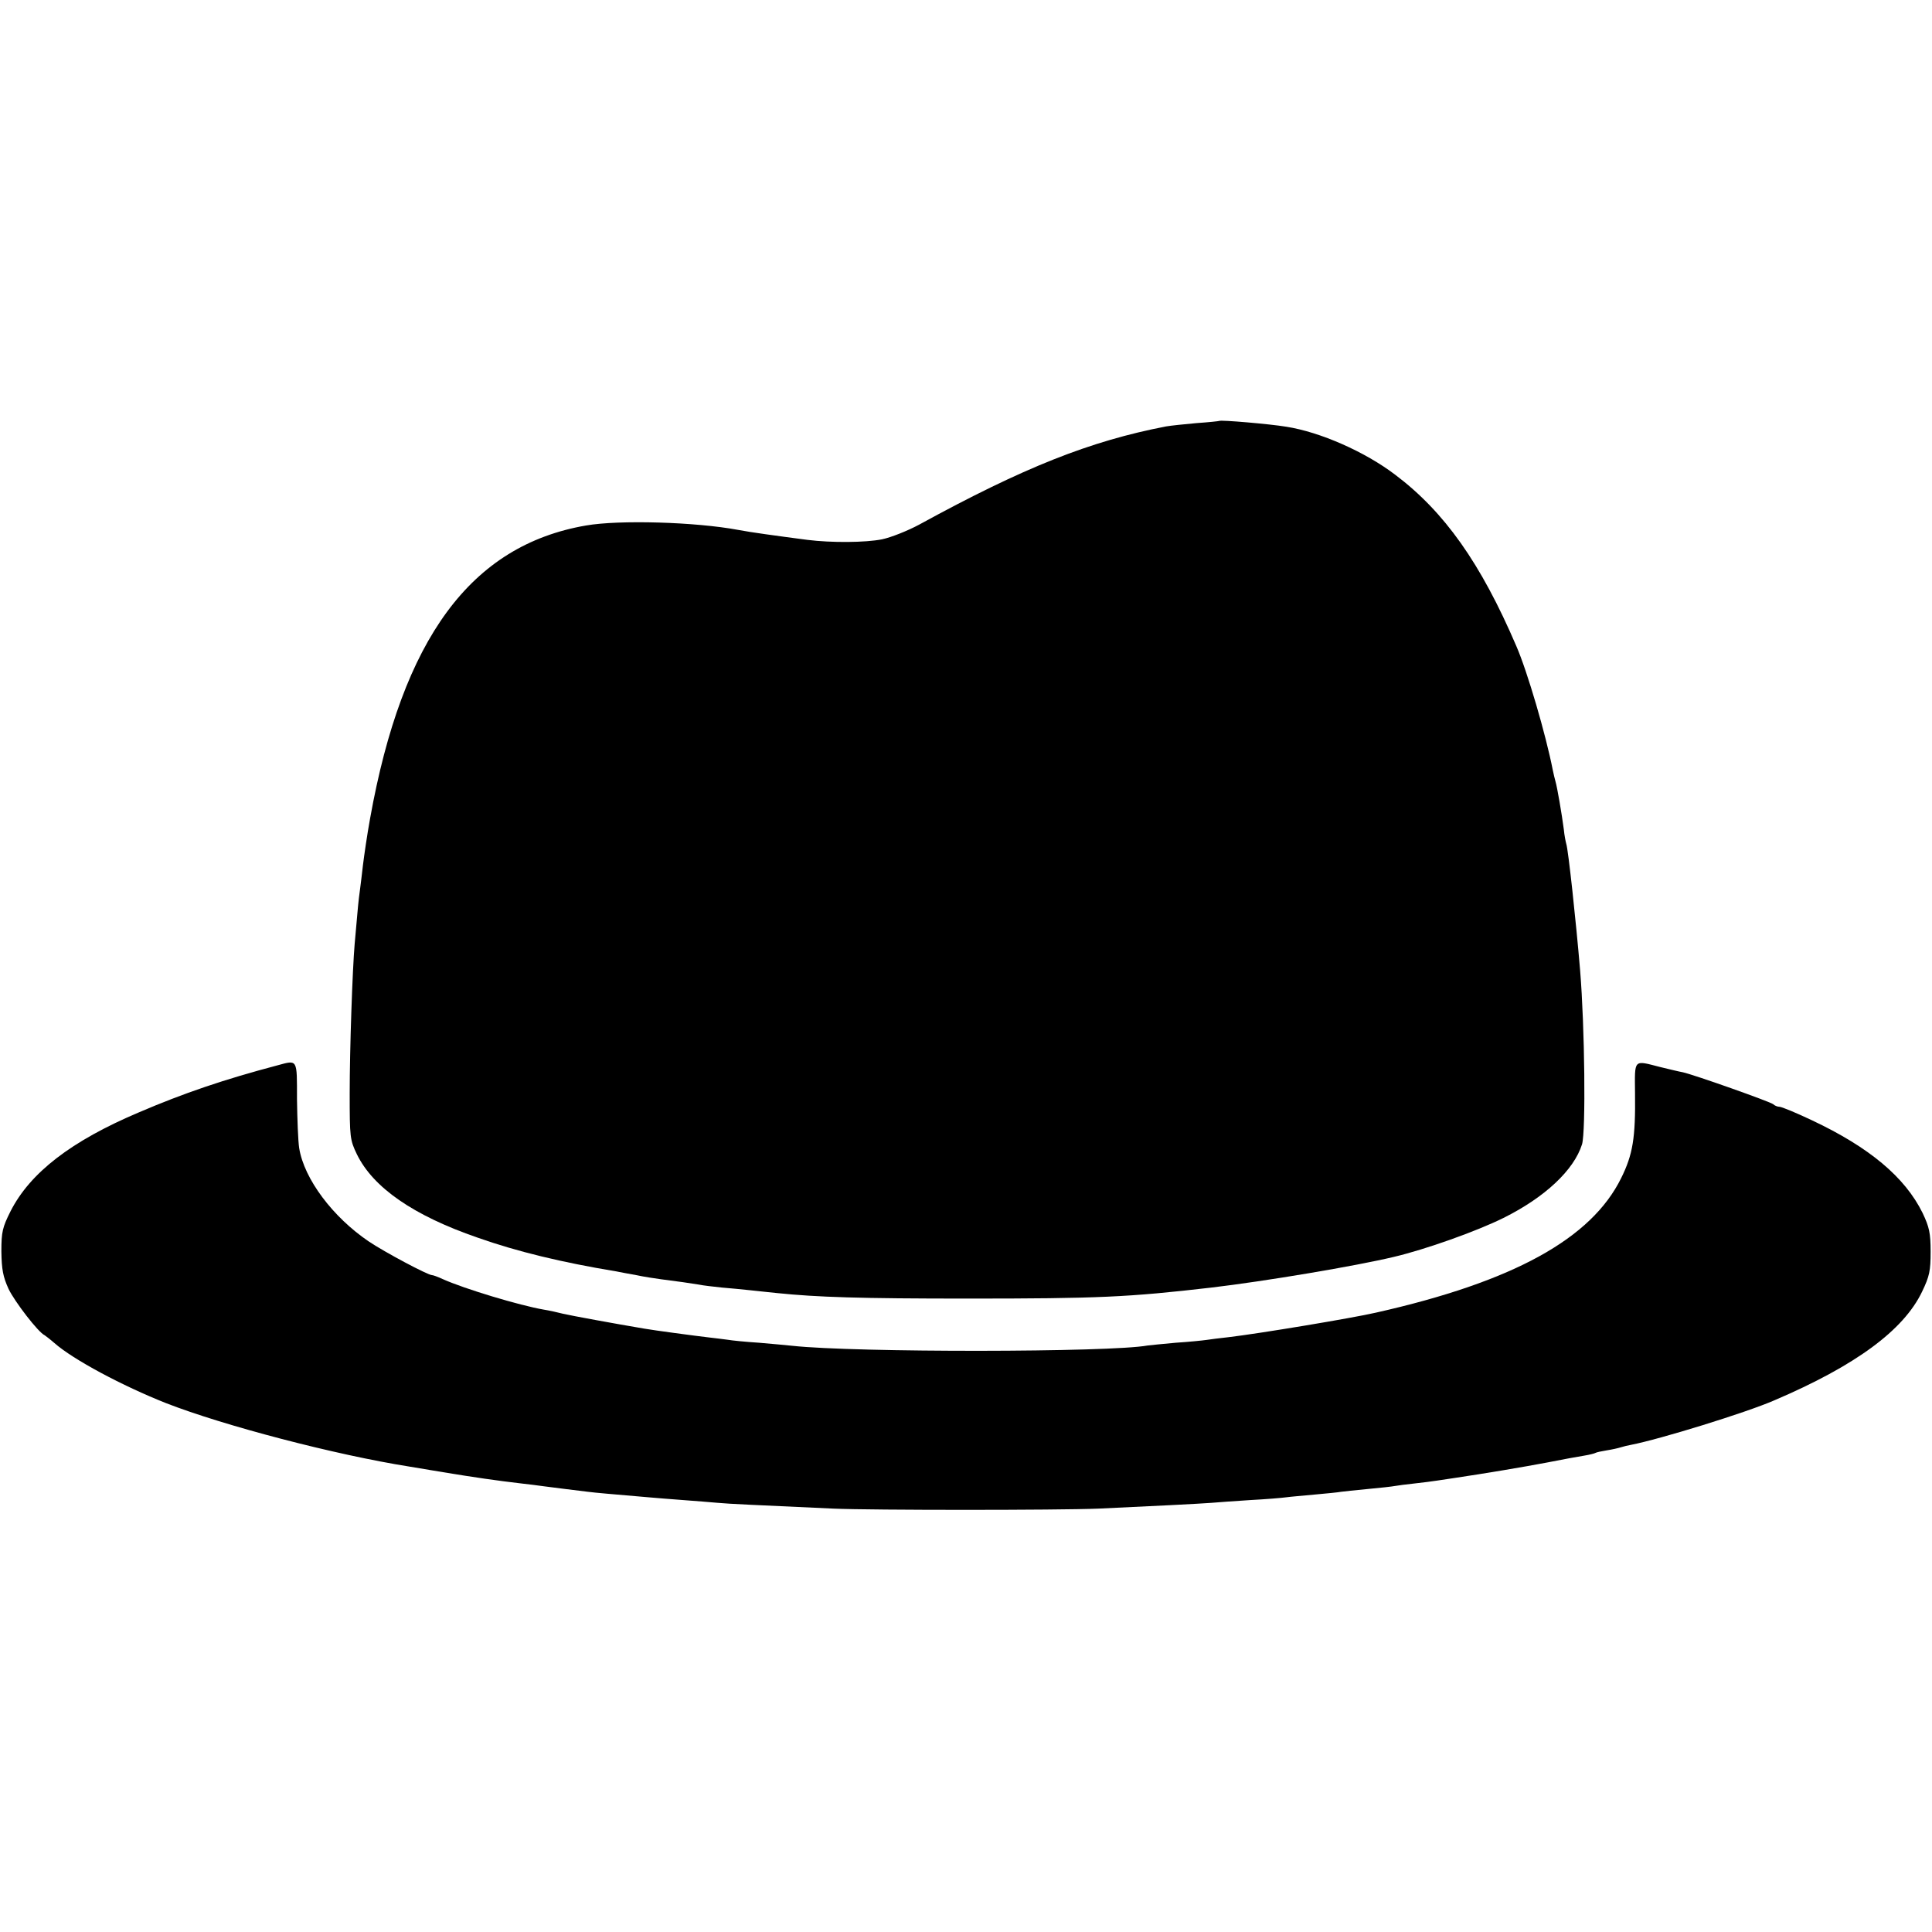
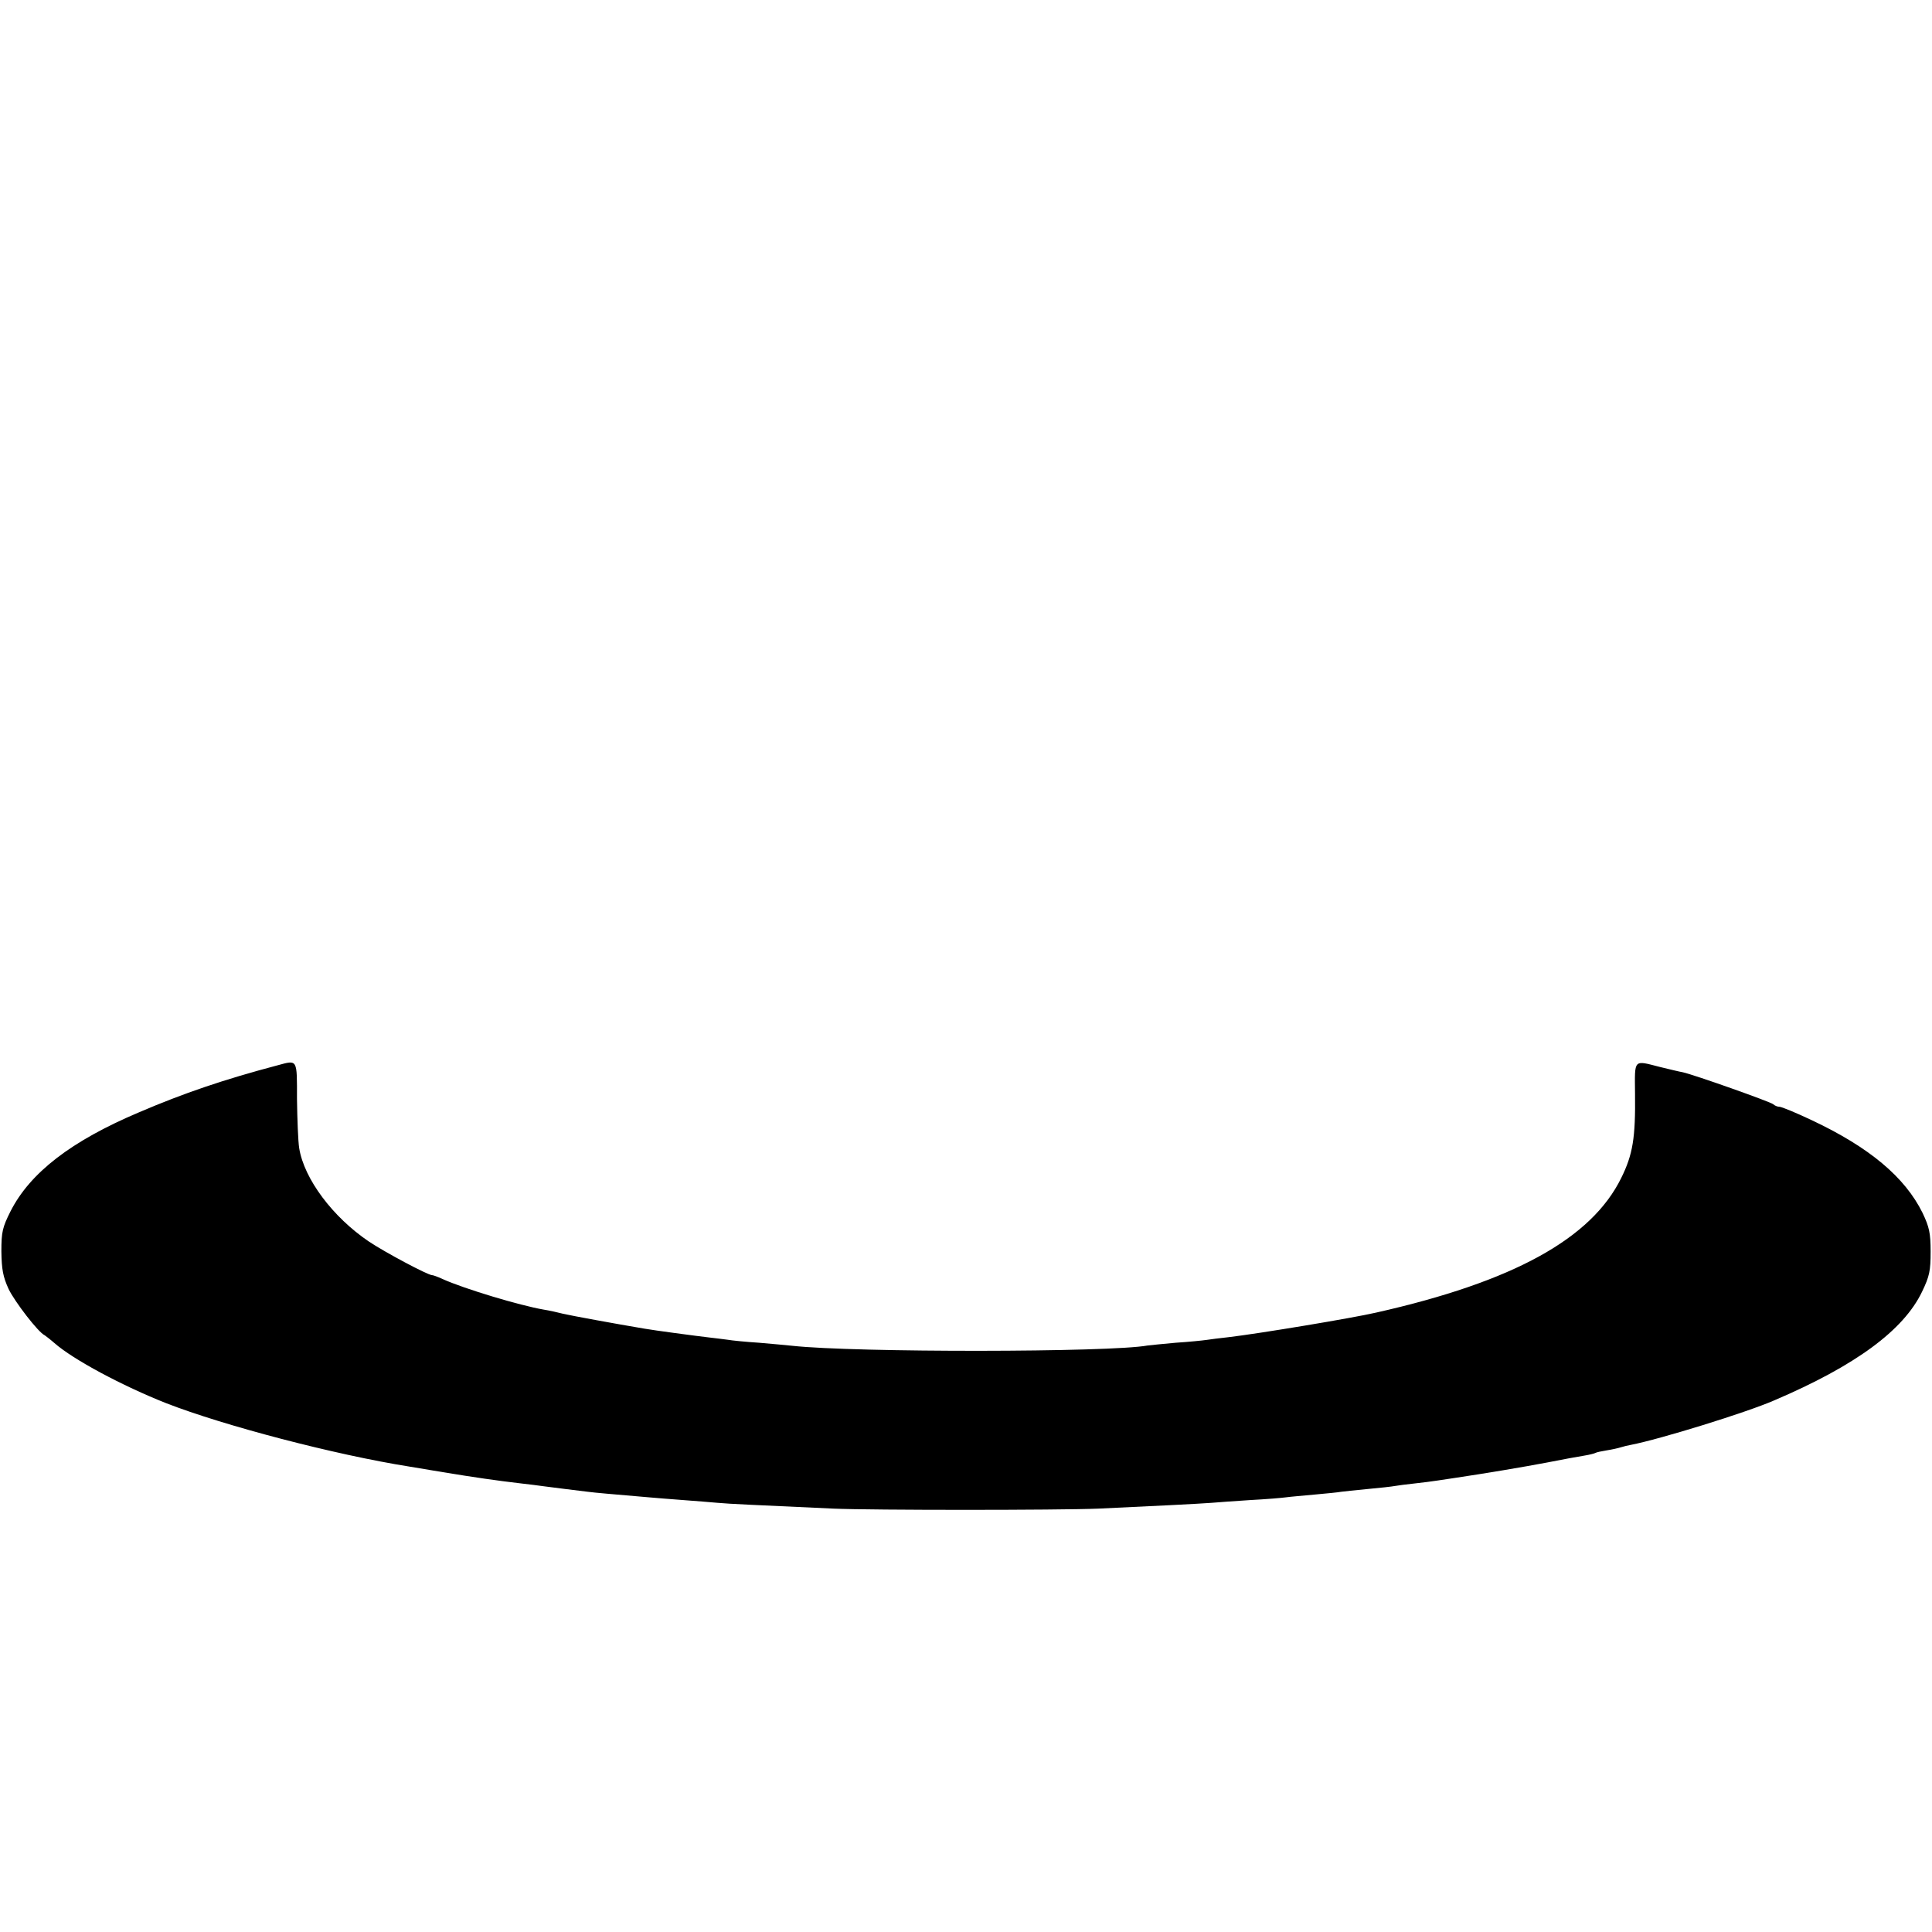
<svg xmlns="http://www.w3.org/2000/svg" version="1.0" width="700pt" height="700pt" viewBox="0 0 700 700" preserveAspectRatio="xMidYMid meet">
  <g transform="translate(0,700) scale(0.1,-0.1)" fill="#000000" stroke="none">
-     <path d="M4418 5475 c-2 -1 -39 -5 -83 -8 -44 -4 -93 -9 -110 -12 -275 -53 -515 -148 -895 -356 -41 -22 -101 -46 -134 -53 -60 -12 -183 -13 -271 -2 -114 15 -203 27 -250 36 -155 29 -432 37 -552 16 -417 -72 -665 -409 -782 -1061 -11 -60 -22 -137 -26 -170 -4 -33 -8 -70 -10 -83 -2 -13 -7 -53 -10 -90 -3 -37 -8 -87 -10 -112 -8 -93 -18 -381 -18 -542 0 -159 1 -168 26 -220 59 -121 205 -222 437 -302 144 -51 307 -90 500 -122 14 -3 48 -9 75 -14 28 -6 68 -12 90 -15 69 -9 99 -13 135 -19 19 -4 58 -8 85 -11 28 -2 75 -7 105 -10 30 -3 73 -8 95 -10 145 -15 302 -20 690 -20 475 0 583 5 885 40 195 23 522 78 660 111 115 27 300 93 397 141 151 75 256 174 285 267 14 46 10 425 -7 631 -15 179 -43 437 -50 457 -2 7 -7 31 -9 53 -7 54 -24 153 -30 173 -3 10 -7 28 -10 42 -25 128 -92 357 -132 449 -129 301 -261 487 -439 621 -109 83 -272 155 -395 174 -60 10 -237 25 -242 21z" />
-     <path d="M1005 3140 c-193 -51 -340 -101 -501 -170 -246 -104 -395 -219 -466 -359 -29 -58 -33 -74 -33 -145 1 -66 6 -92 26 -136 22 -46 108 -158 131 -168 3 -2 19 -14 35 -28 68 -60 246 -155 405 -218 208 -81 611 -187 883 -230 17 -3 71 -12 120 -20 109 -18 198 -31 285 -41 25 -3 61 -7 80 -10 40 -5 108 -14 160 -20 31 -4 81 -8 220 -20 25 -2 81 -7 125 -10 44 -3 100 -8 125 -10 42 -4 136 -8 420 -21 139 -6 814 -6 960 0 176 8 373 18 410 21 19 2 82 6 140 10 58 3 116 8 130 10 14 2 61 6 104 10 43 4 86 8 95 10 9 1 52 6 96 10 44 4 89 9 99 11 11 2 42 6 70 9 28 3 67 8 86 11 19 3 46 7 60 9 108 16 251 40 335 56 55 11 116 22 135 25 19 3 38 8 41 10 3 2 21 6 40 9 19 3 42 8 51 11 9 3 26 7 37 9 104 20 418 117 519 161 295 126 469 254 536 394 27 56 31 76 31 145 0 68 -5 89 -29 140 -64 130 -193 238 -401 336 -57 27 -110 49 -118 49 -7 0 -17 4 -22 9 -10 9 -287 107 -328 116 -12 2 -49 11 -82 19 -98 25 -92 31 -91 -96 2 -161 -8 -221 -50 -306 -108 -220 -391 -376 -889 -488 -87 -20 -424 -76 -535 -89 -30 -3 -66 -8 -80 -10 -14 -2 -63 -7 -110 -10 -47 -4 -92 -9 -102 -10 -133 -25 -1061 -26 -1288 -1 -19 2 -73 7 -120 11 -47 3 -98 8 -115 11 -16 2 -46 6 -65 8 -52 6 -201 26 -235 32 -107 18 -265 47 -295 54 -19 5 -51 12 -70 15 -87 15 -287 75 -367 111 -17 8 -34 14 -38 14 -15 0 -171 83 -229 122 -130 88 -234 226 -252 338 -4 25 -7 105 -8 178 0 147 3 142 -71 122z" />
+     <path d="M1005 3140 c-193 -51 -340 -101 -501 -170 -246 -104 -395 -219 -466 -359 -29 -58 -33 -74 -33 -145 1 -66 6 -92 26 -136 22 -46 108 -158 131 -168 3 -2 19 -14 35 -28 68 -60 246 -155 405 -218 208 -81 611 -187 883 -230 17 -3 71 -12 120 -20 109 -18 198 -31 285 -41 25 -3 61 -7 80 -10 40 -5 108 -14 160 -20 31 -4 81 -8 220 -20 25 -2 81 -7 125 -10 44 -3 100 -8 125 -10 42 -4 136 -8 420 -21 139 -6 814 -6 960 0 176 8 373 18 410 21 19 2 82 6 140 10 58 3 116 8 130 10 14 2 61 6 104 10 43 4 86 8 95 10 9 1 52 6 96 10 44 4 89 9 99 11 11 2 42 6 70 9 28 3 67 8 86 11 19 3 46 7 60 9 108 16 251 40 335 56 55 11 116 22 135 25 19 3 38 8 41 10 3 2 21 6 40 9 19 3 42 8 51 11 9 3 26 7 37 9 104 20 418 117 519 161 295 126 469 254 536 394 27 56 31 76 31 145 0 68 -5 89 -29 140 -64 130 -193 238 -401 336 -57 27 -110 49 -118 49 -7 0 -17 4 -22 9 -10 9 -287 107 -328 116 -12 2 -49 11 -82 19 -98 25 -92 31 -91 -96 2 -161 -8 -221 -50 -306 -108 -220 -391 -376 -889 -488 -87 -20 -424 -76 -535 -89 -30 -3 -66 -8 -80 -10 -14 -2 -63 -7 -110 -10 -47 -4 -92 -9 -102 -10 -133 -25 -1061 -26 -1288 -1 -19 2 -73 7 -120 11 -47 3 -98 8 -115 11 -16 2 -46 6 -65 8 -52 6 -201 26 -235 32 -107 18 -265 47 -295 54 -19 5 -51 12 -70 15 -87 15 -287 75 -367 111 -17 8 -34 14 -38 14 -15 0 -171 83 -229 122 -130 88 -234 226 -252 338 -4 25 -7 105 -8 178 0 147 3 142 -71 122" />
  </g>
</svg>